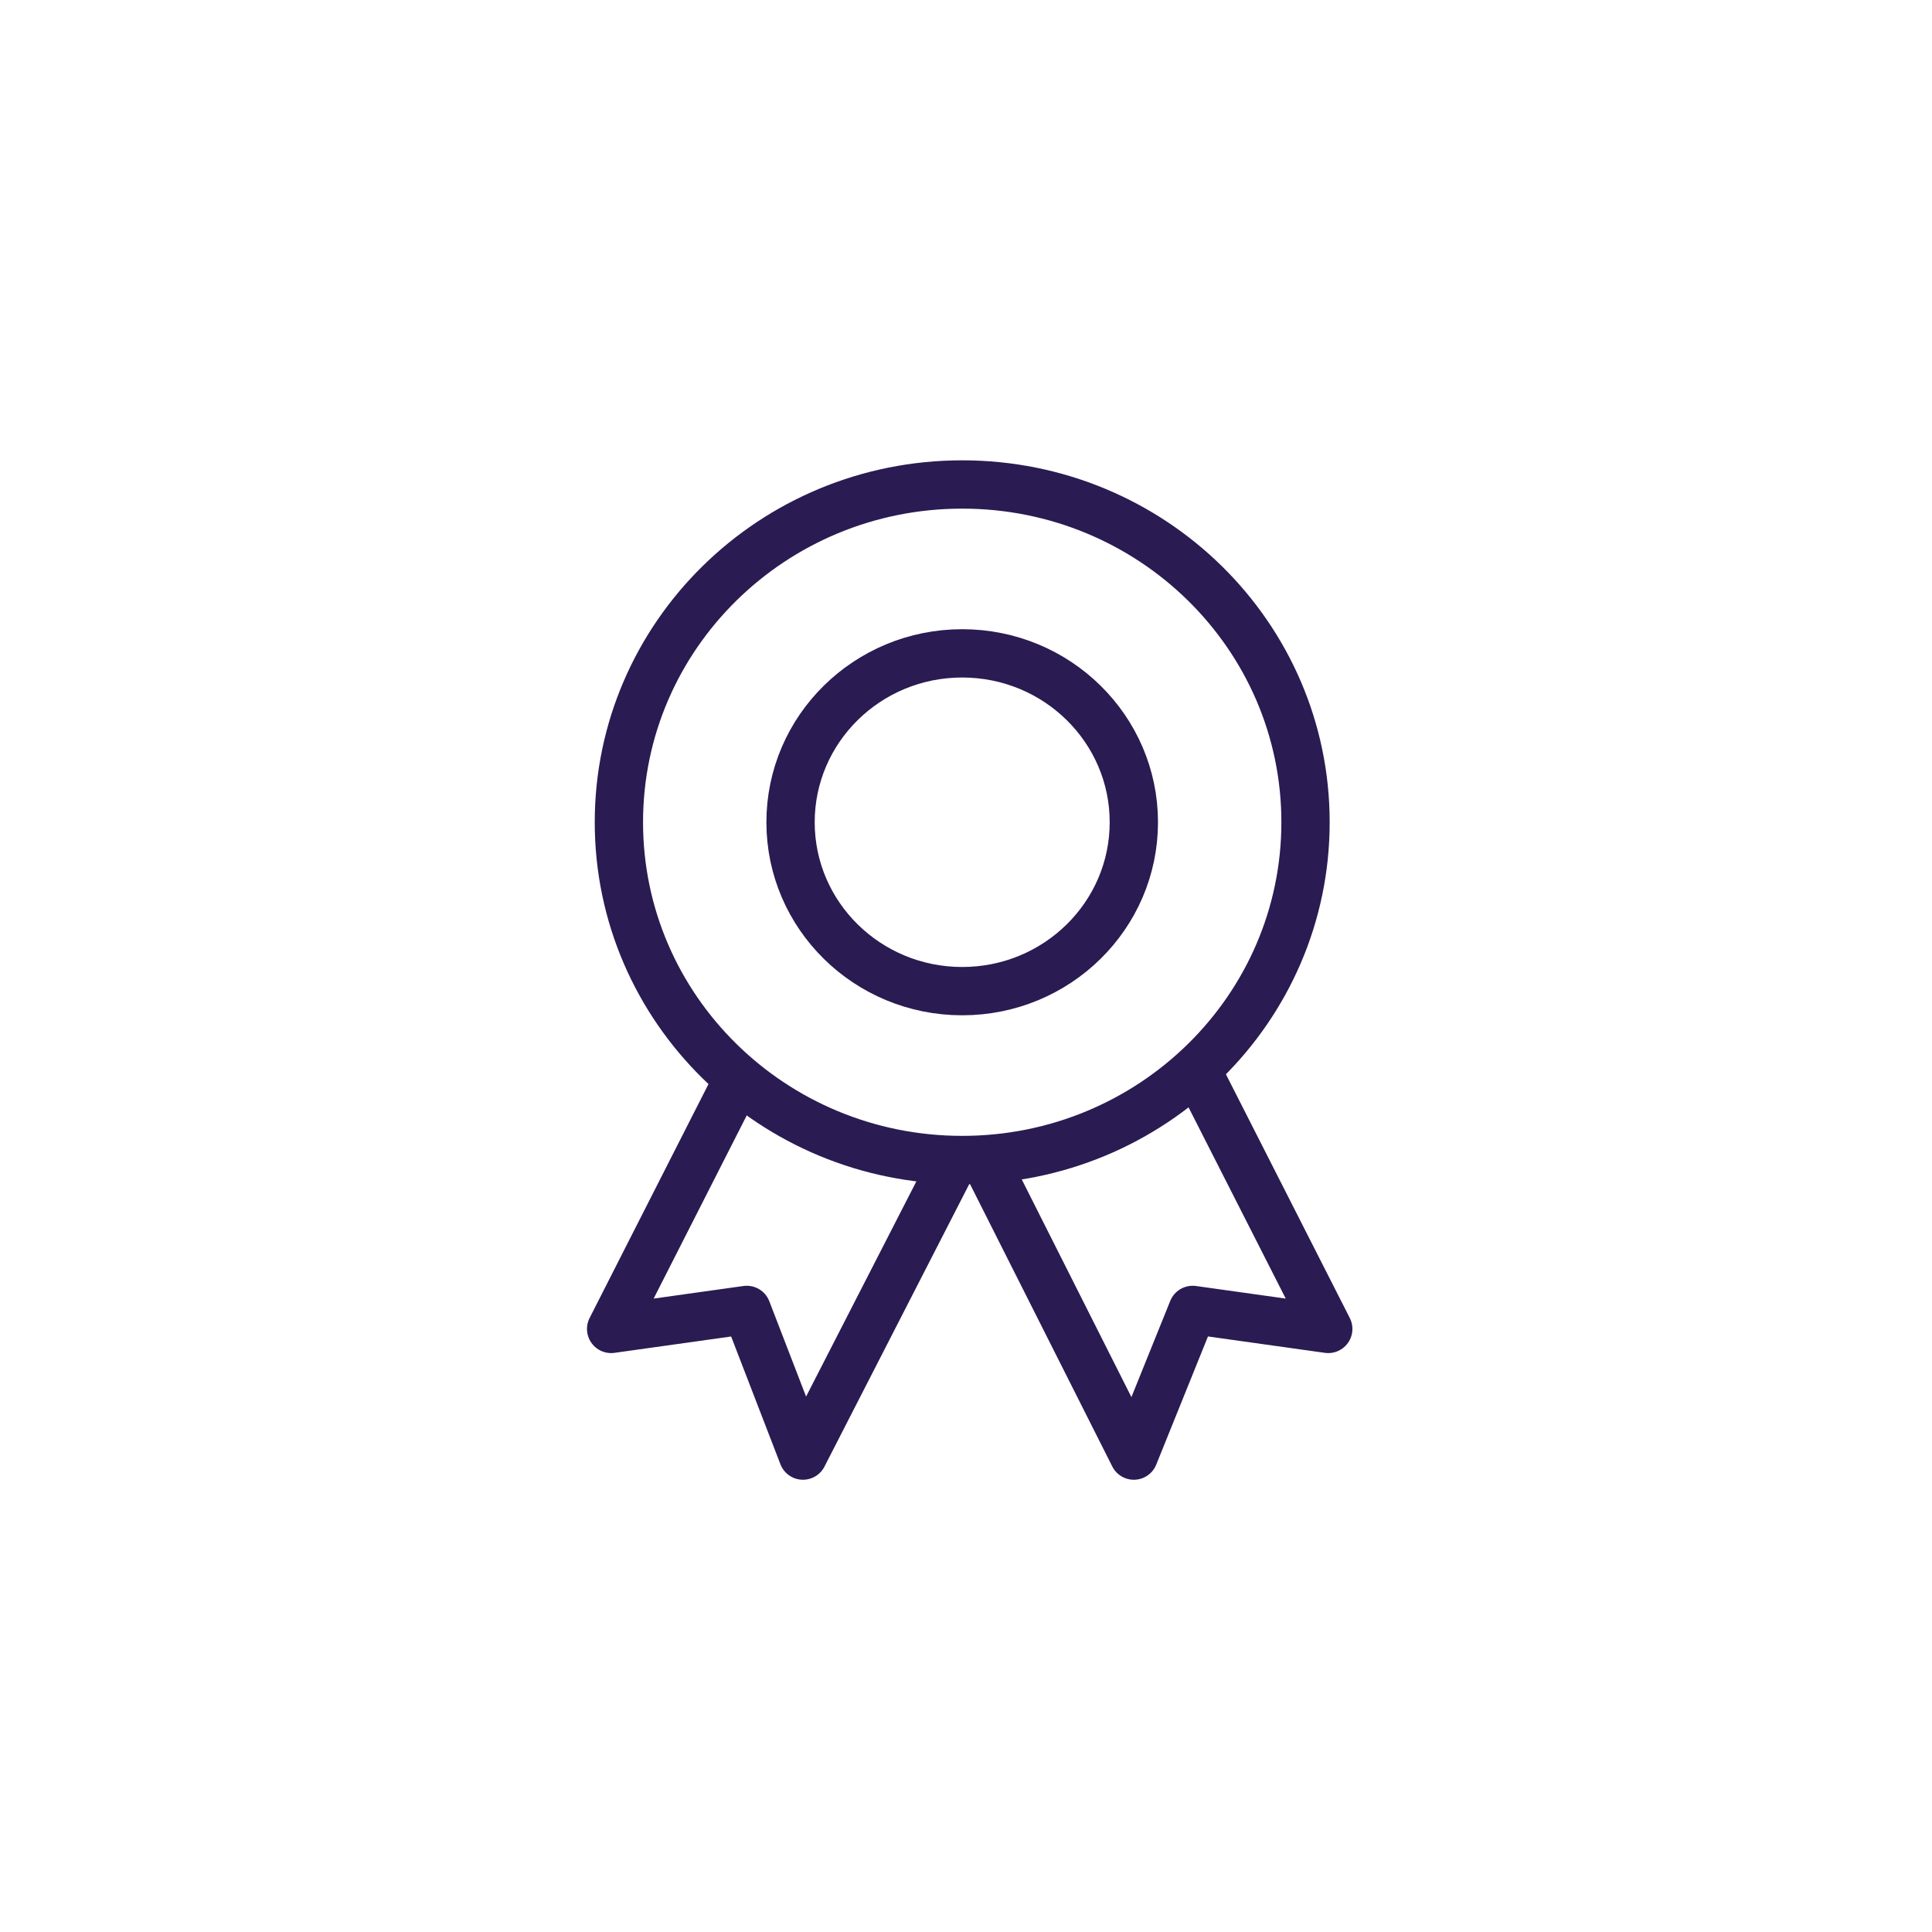
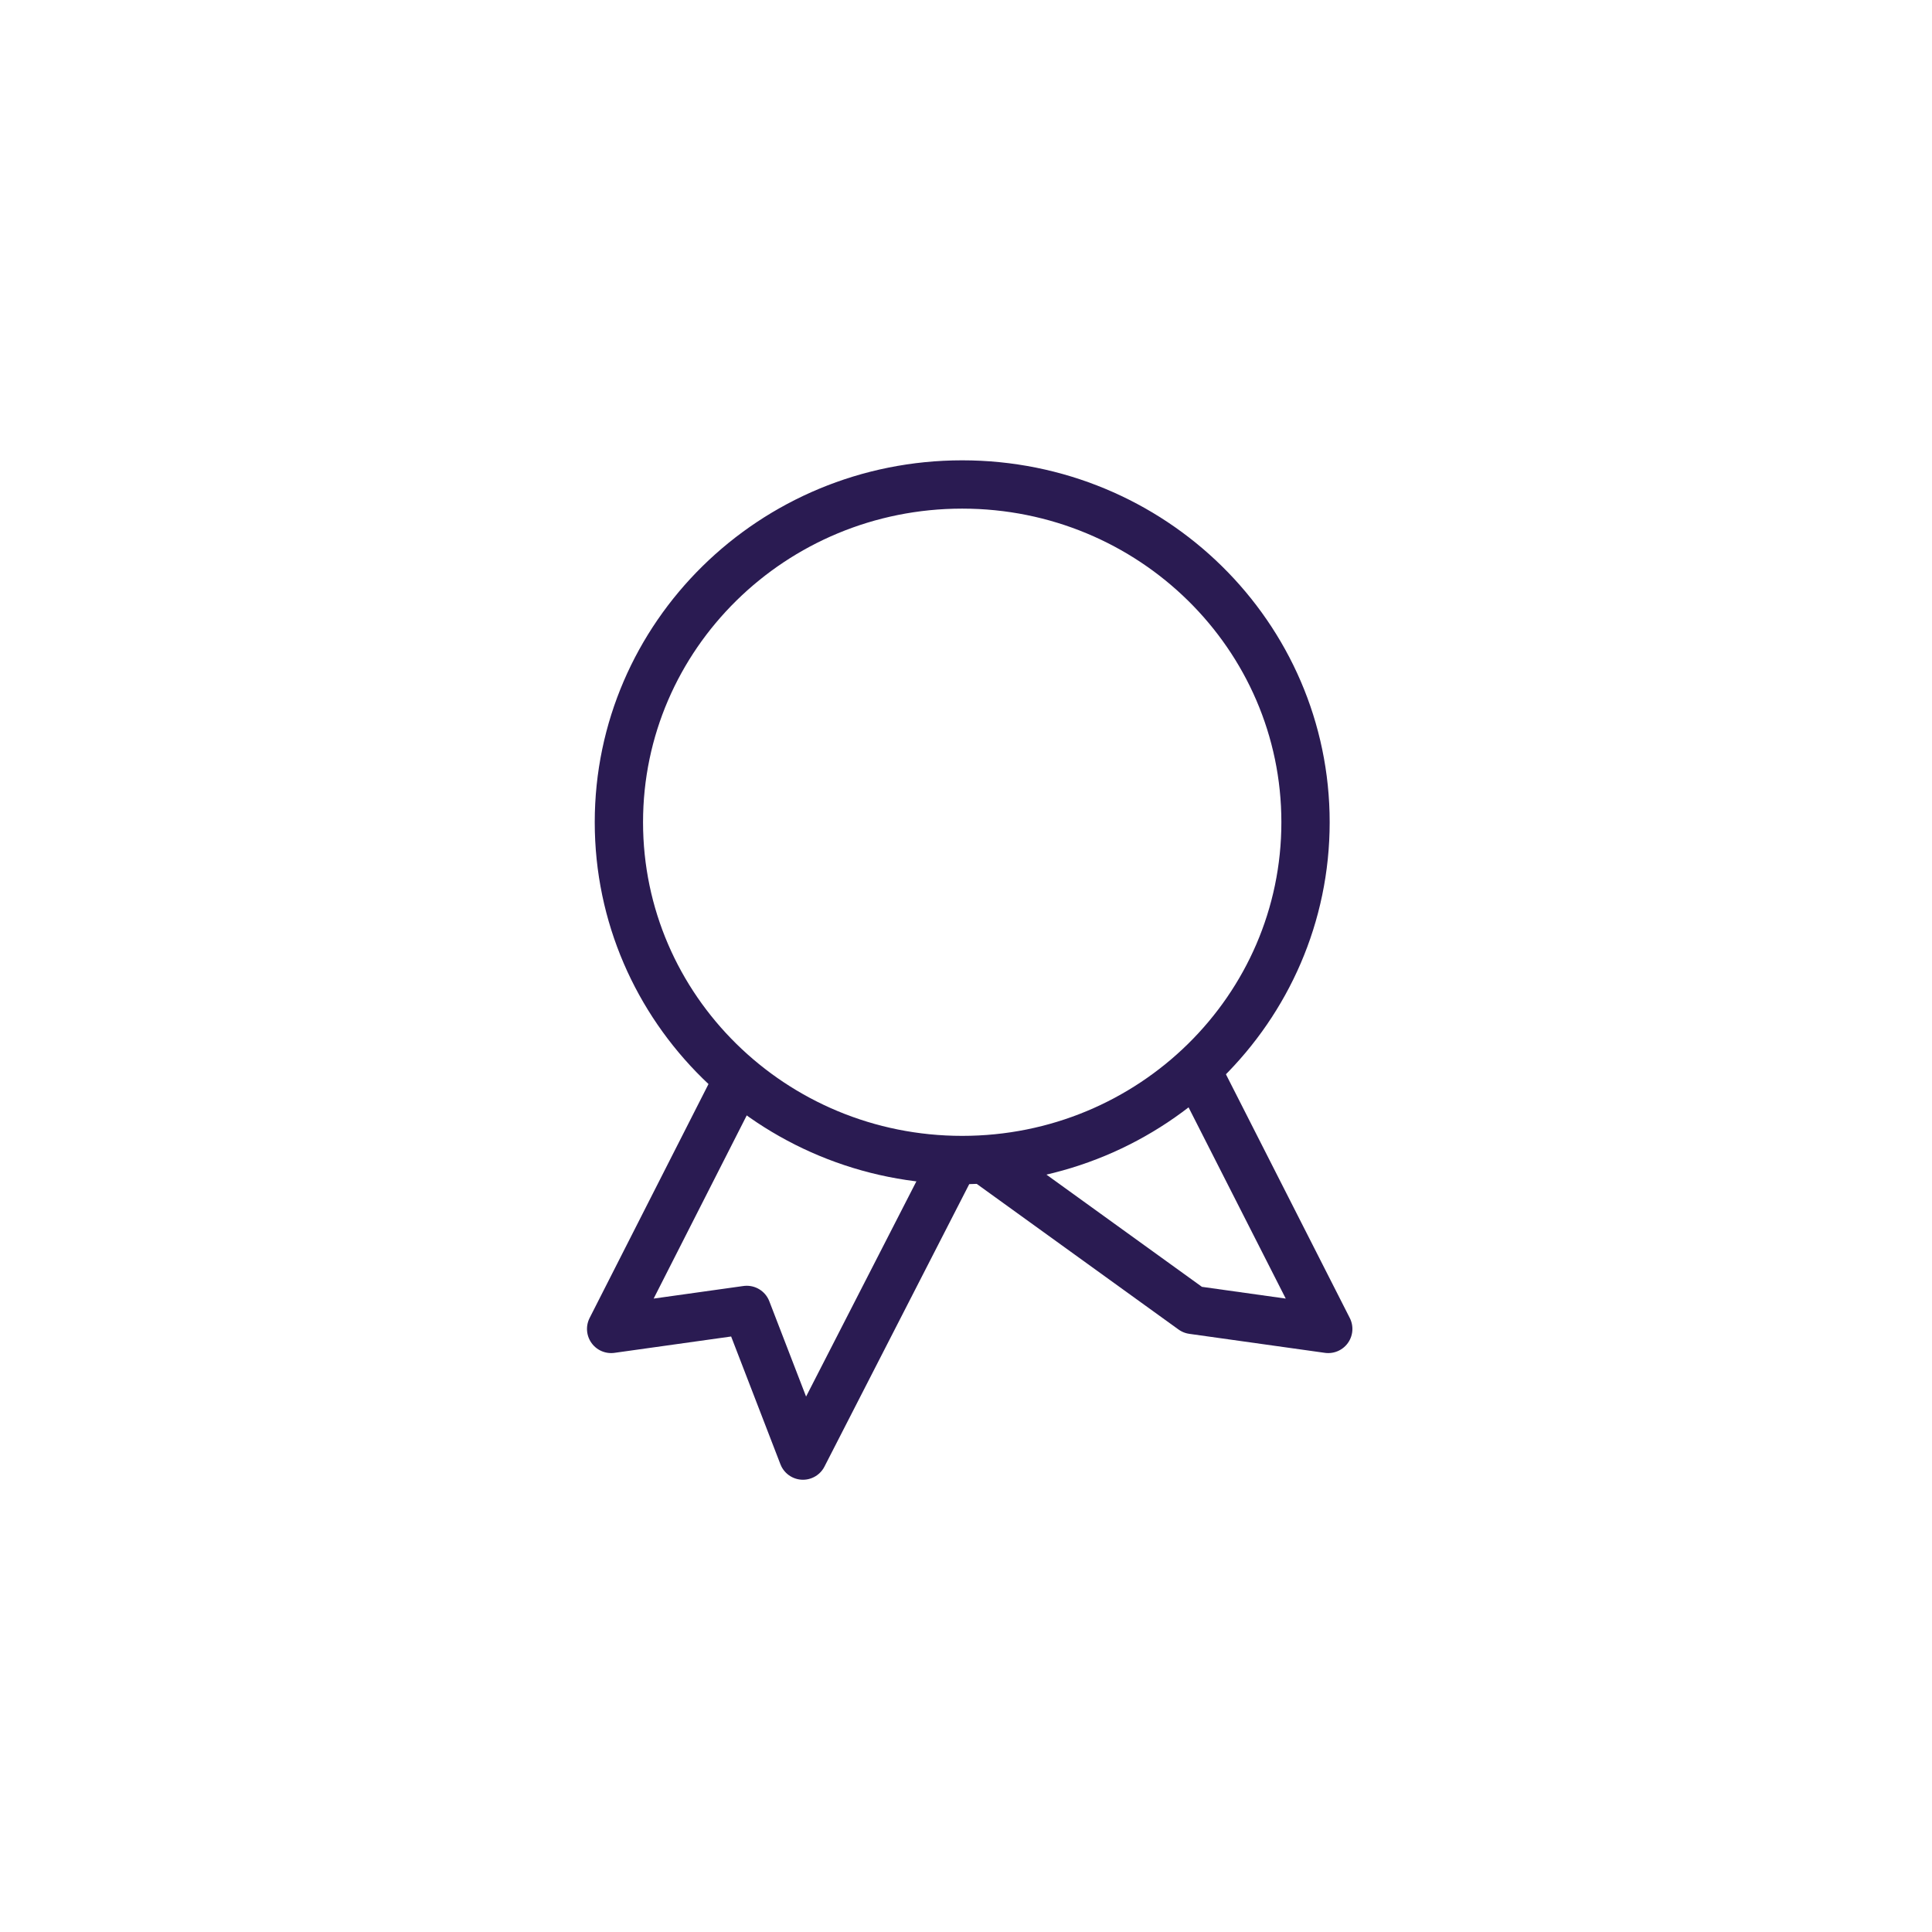
<svg xmlns="http://www.w3.org/2000/svg" width="80" height="80" viewBox="0 0 80 80" fill="none">
  <path d="M39.843 48.034C47.694 48.034 54.059 41.772 54.059 34.047C54.059 26.323 47.694 20.061 39.843 20.061C31.992 20.061 25.627 26.323 25.627 34.047C25.627 41.772 31.992 48.034 39.843 48.034Z" stroke="#2A1B52" stroke-width="2" stroke-linecap="round" stroke-linejoin="round" />
-   <path d="M39.842 41.041C43.768 41.041 46.95 37.91 46.95 34.048C46.95 30.185 43.768 27.054 39.842 27.054C35.917 27.054 32.735 30.185 32.735 34.048C32.735 37.91 35.917 41.041 39.842 41.041Z" stroke="#2A1B52" stroke-width="2" stroke-linecap="round" stroke-linejoin="round" />
  <path d="M39.522 48.034L33.249 60.273L30.922 54.241L25.306 55.028L30.637 44.538" stroke="#2A1B52" stroke-width="2" stroke-linejoin="round" />
-   <path d="M49.669 44.538L55 55.028L49.385 54.241L46.95 60.273L40.784 48.034" stroke="#2A1B52" stroke-width="2" stroke-linejoin="round" />
+   <path d="M49.669 44.538L55 55.028L49.385 54.241L40.784 48.034" stroke="#2A1B52" stroke-width="2" stroke-linejoin="round" />
</svg>